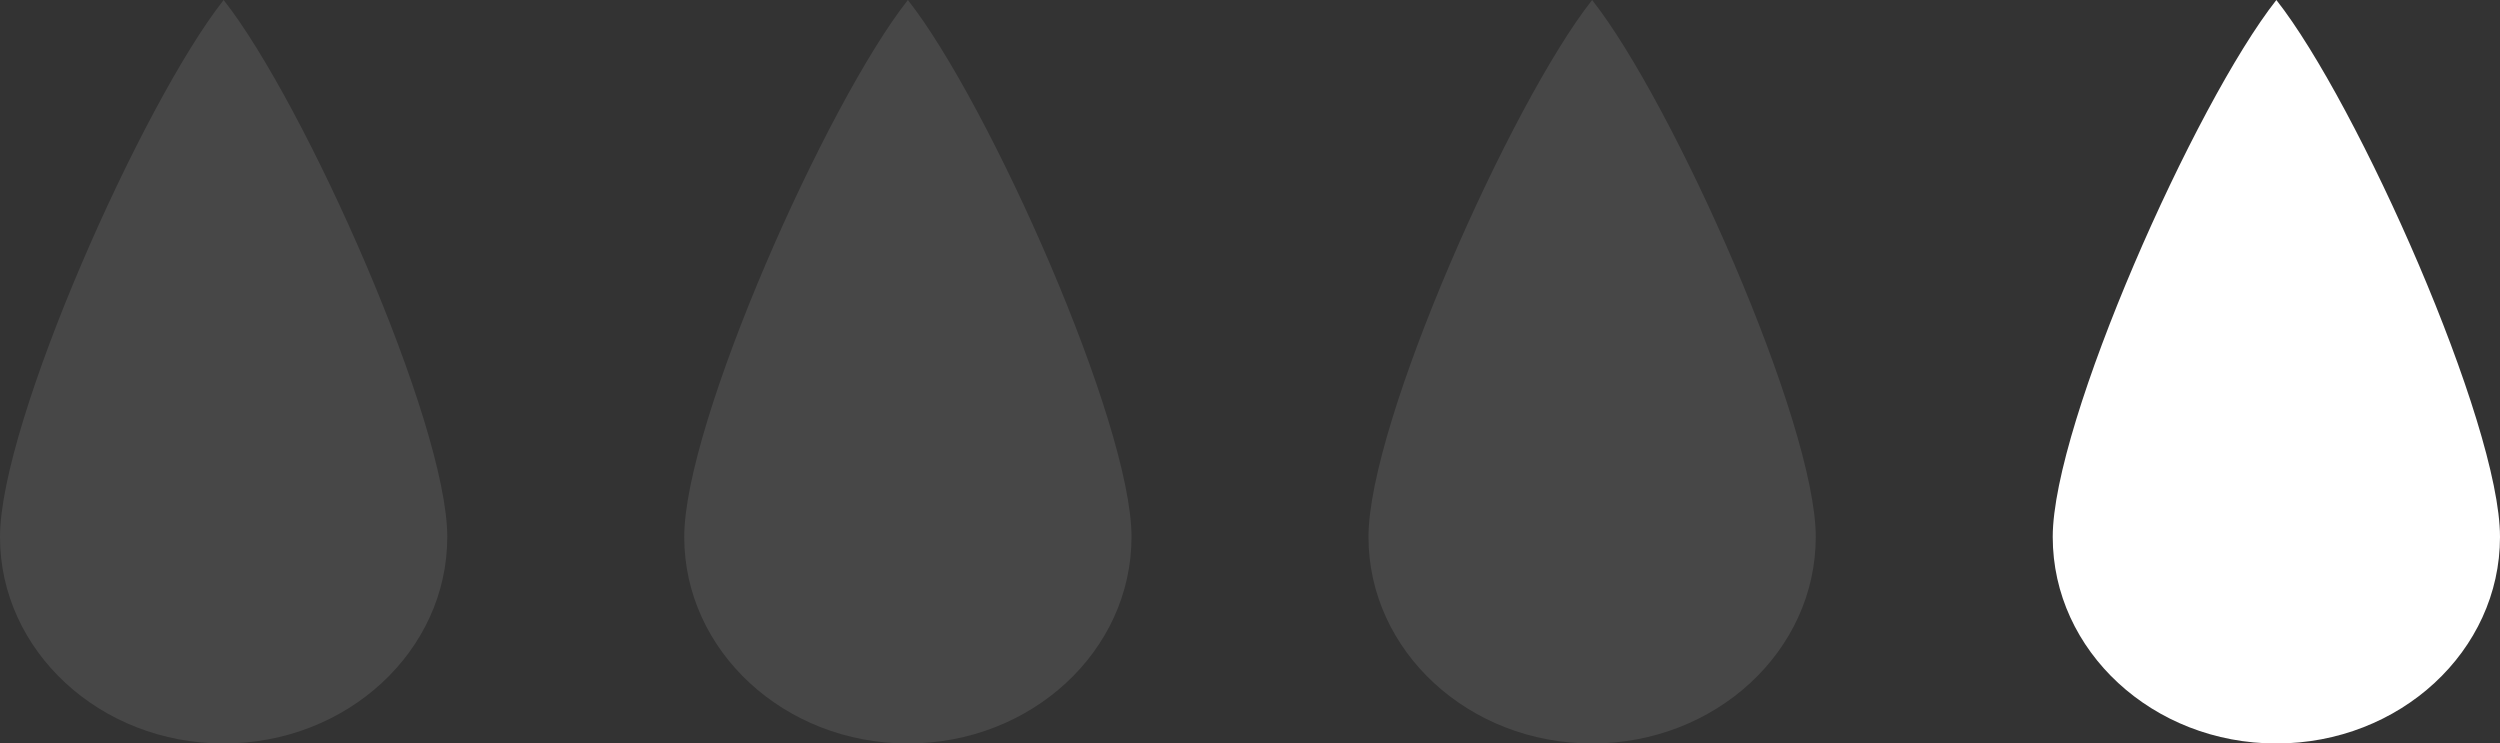
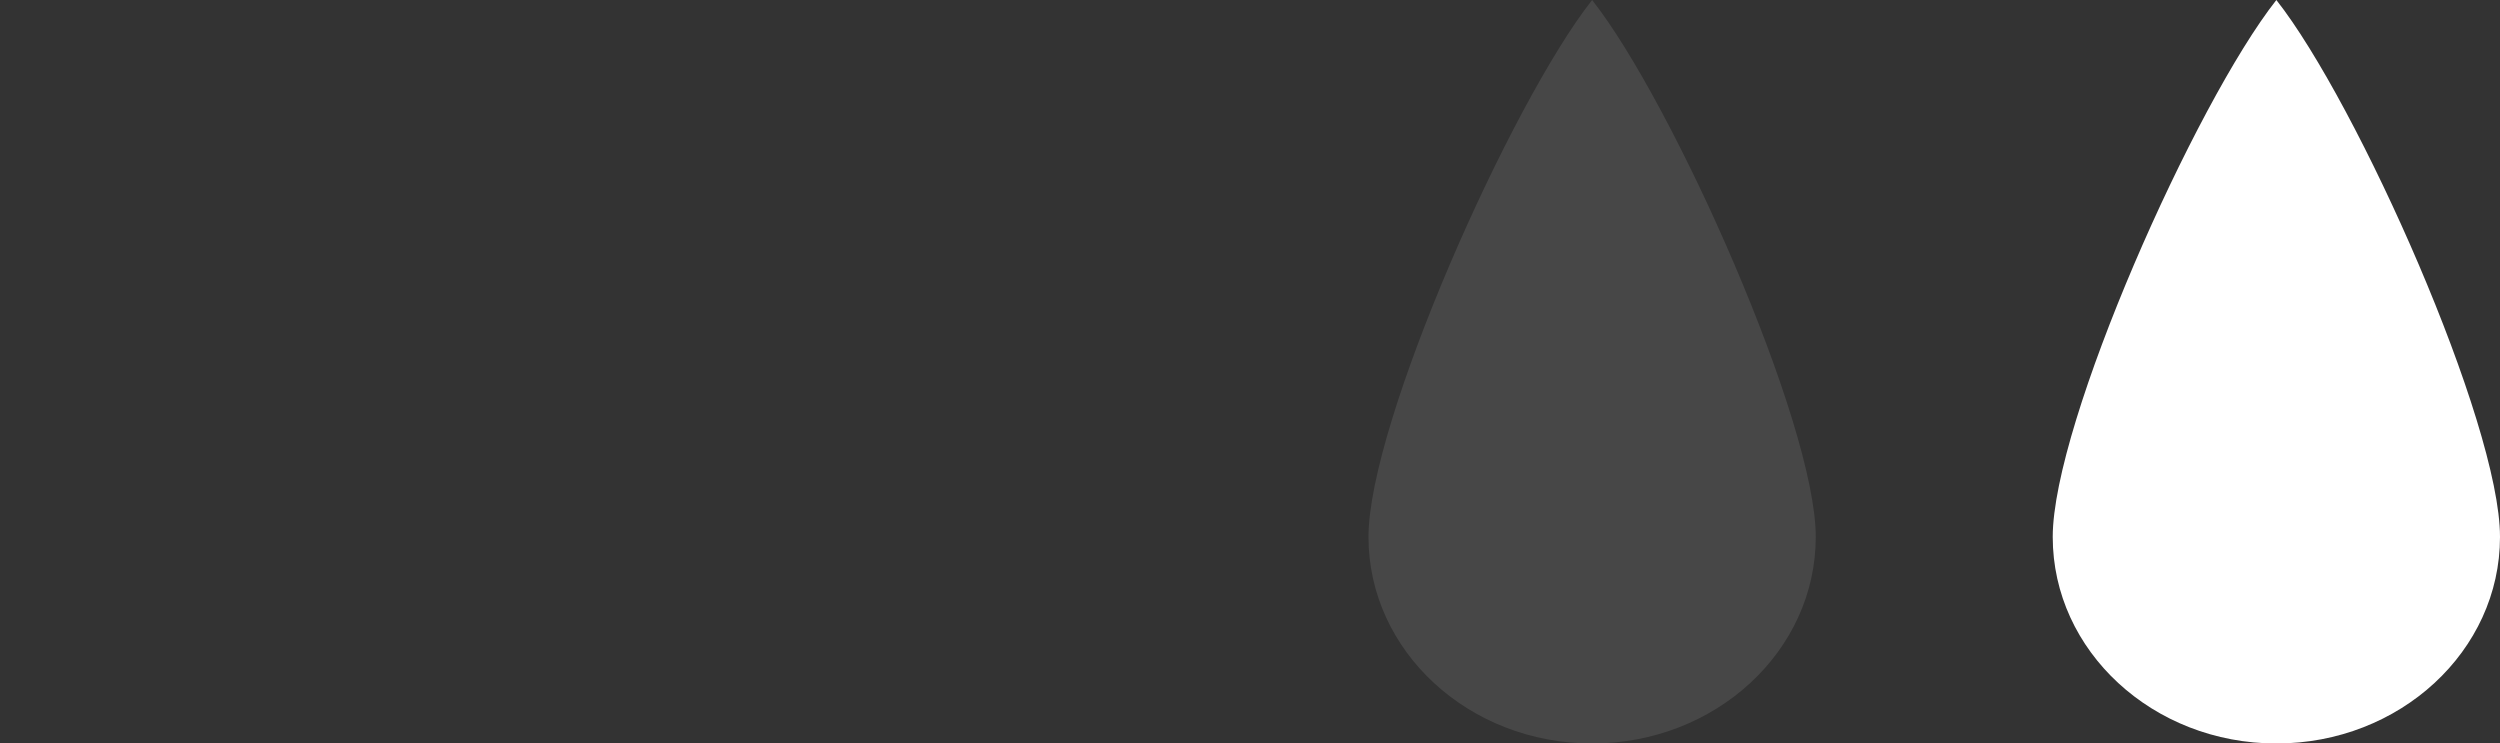
<svg xmlns="http://www.w3.org/2000/svg" width="844" height="251" viewBox="0 0 844 251" fill="none">
  <rect x="0" y="0" width="844" height="251" fill="#333333" stroke="none" />
-   <path data-figma-bg-blur-radius="30" d="M151 181.278C151 219.784 117.198 251 75.5 251C33.803 251 0 219.784 0 181.278C0 142.771 48.045 34.861 75.5 0C102.955 34.861 151 142.771 151 181.278Z" fill="white" fill-opacity="0.1" />
-   <path data-figma-bg-blur-radius="30" d="M382 181.278C382 219.784 348.198 251 306.5 251C264.803 251 231 219.784 231 181.278C231 142.771 279.045 34.861 306.5 0C333.955 34.861 382 142.771 382 181.278Z" fill="white" fill-opacity="0.1" />
  <path data-figma-bg-blur-radius="30" d="M613 181.278C613 219.784 579.198 251 537.5 251C495.803 251 462 219.784 462 181.278C462 142.771 510.045 34.861 537.5 0C564.955 34.861 613 142.771 613 181.278Z" fill="white" fill-opacity="0.1" />
  <path d="M844 181.278C844 219.784 810.198 251 768.5 251C726.803 251 693 219.784 693 181.278C693 142.771 741.045 34.861 768.5 0C795.955 34.861 844 142.771 844 181.278Z" fill="white" />
  <defs>
    <clipPath id="bgblur_0_2134_878_clip_path" transform="translate(30 30)">
-       <path d="M151 181.278C151 219.784 117.198 251 75.5 251C33.803 251 0 219.784 0 181.278C0 142.771 48.045 34.861 75.5 0C102.955 34.861 151 142.771 151 181.278Z" />
-     </clipPath>
+       </clipPath>
    <clipPath id="bgblur_1_2134_878_clip_path" transform="translate(-201 30)">
      <path d="M382 181.278C382 219.784 348.198 251 306.5 251C264.803 251 231 219.784 231 181.278C231 142.771 279.045 34.861 306.5 0C333.955 34.861 382 142.771 382 181.278Z" />
    </clipPath>
    <clipPath id="bgblur_2_2134_878_clip_path" transform="translate(-432 30)">
      <path d="M613 181.278C613 219.784 579.198 251 537.5 251C495.803 251 462 219.784 462 181.278C462 142.771 510.045 34.861 537.5 0C564.955 34.861 613 142.771 613 181.278Z" />
    </clipPath>
  </defs>
</svg>